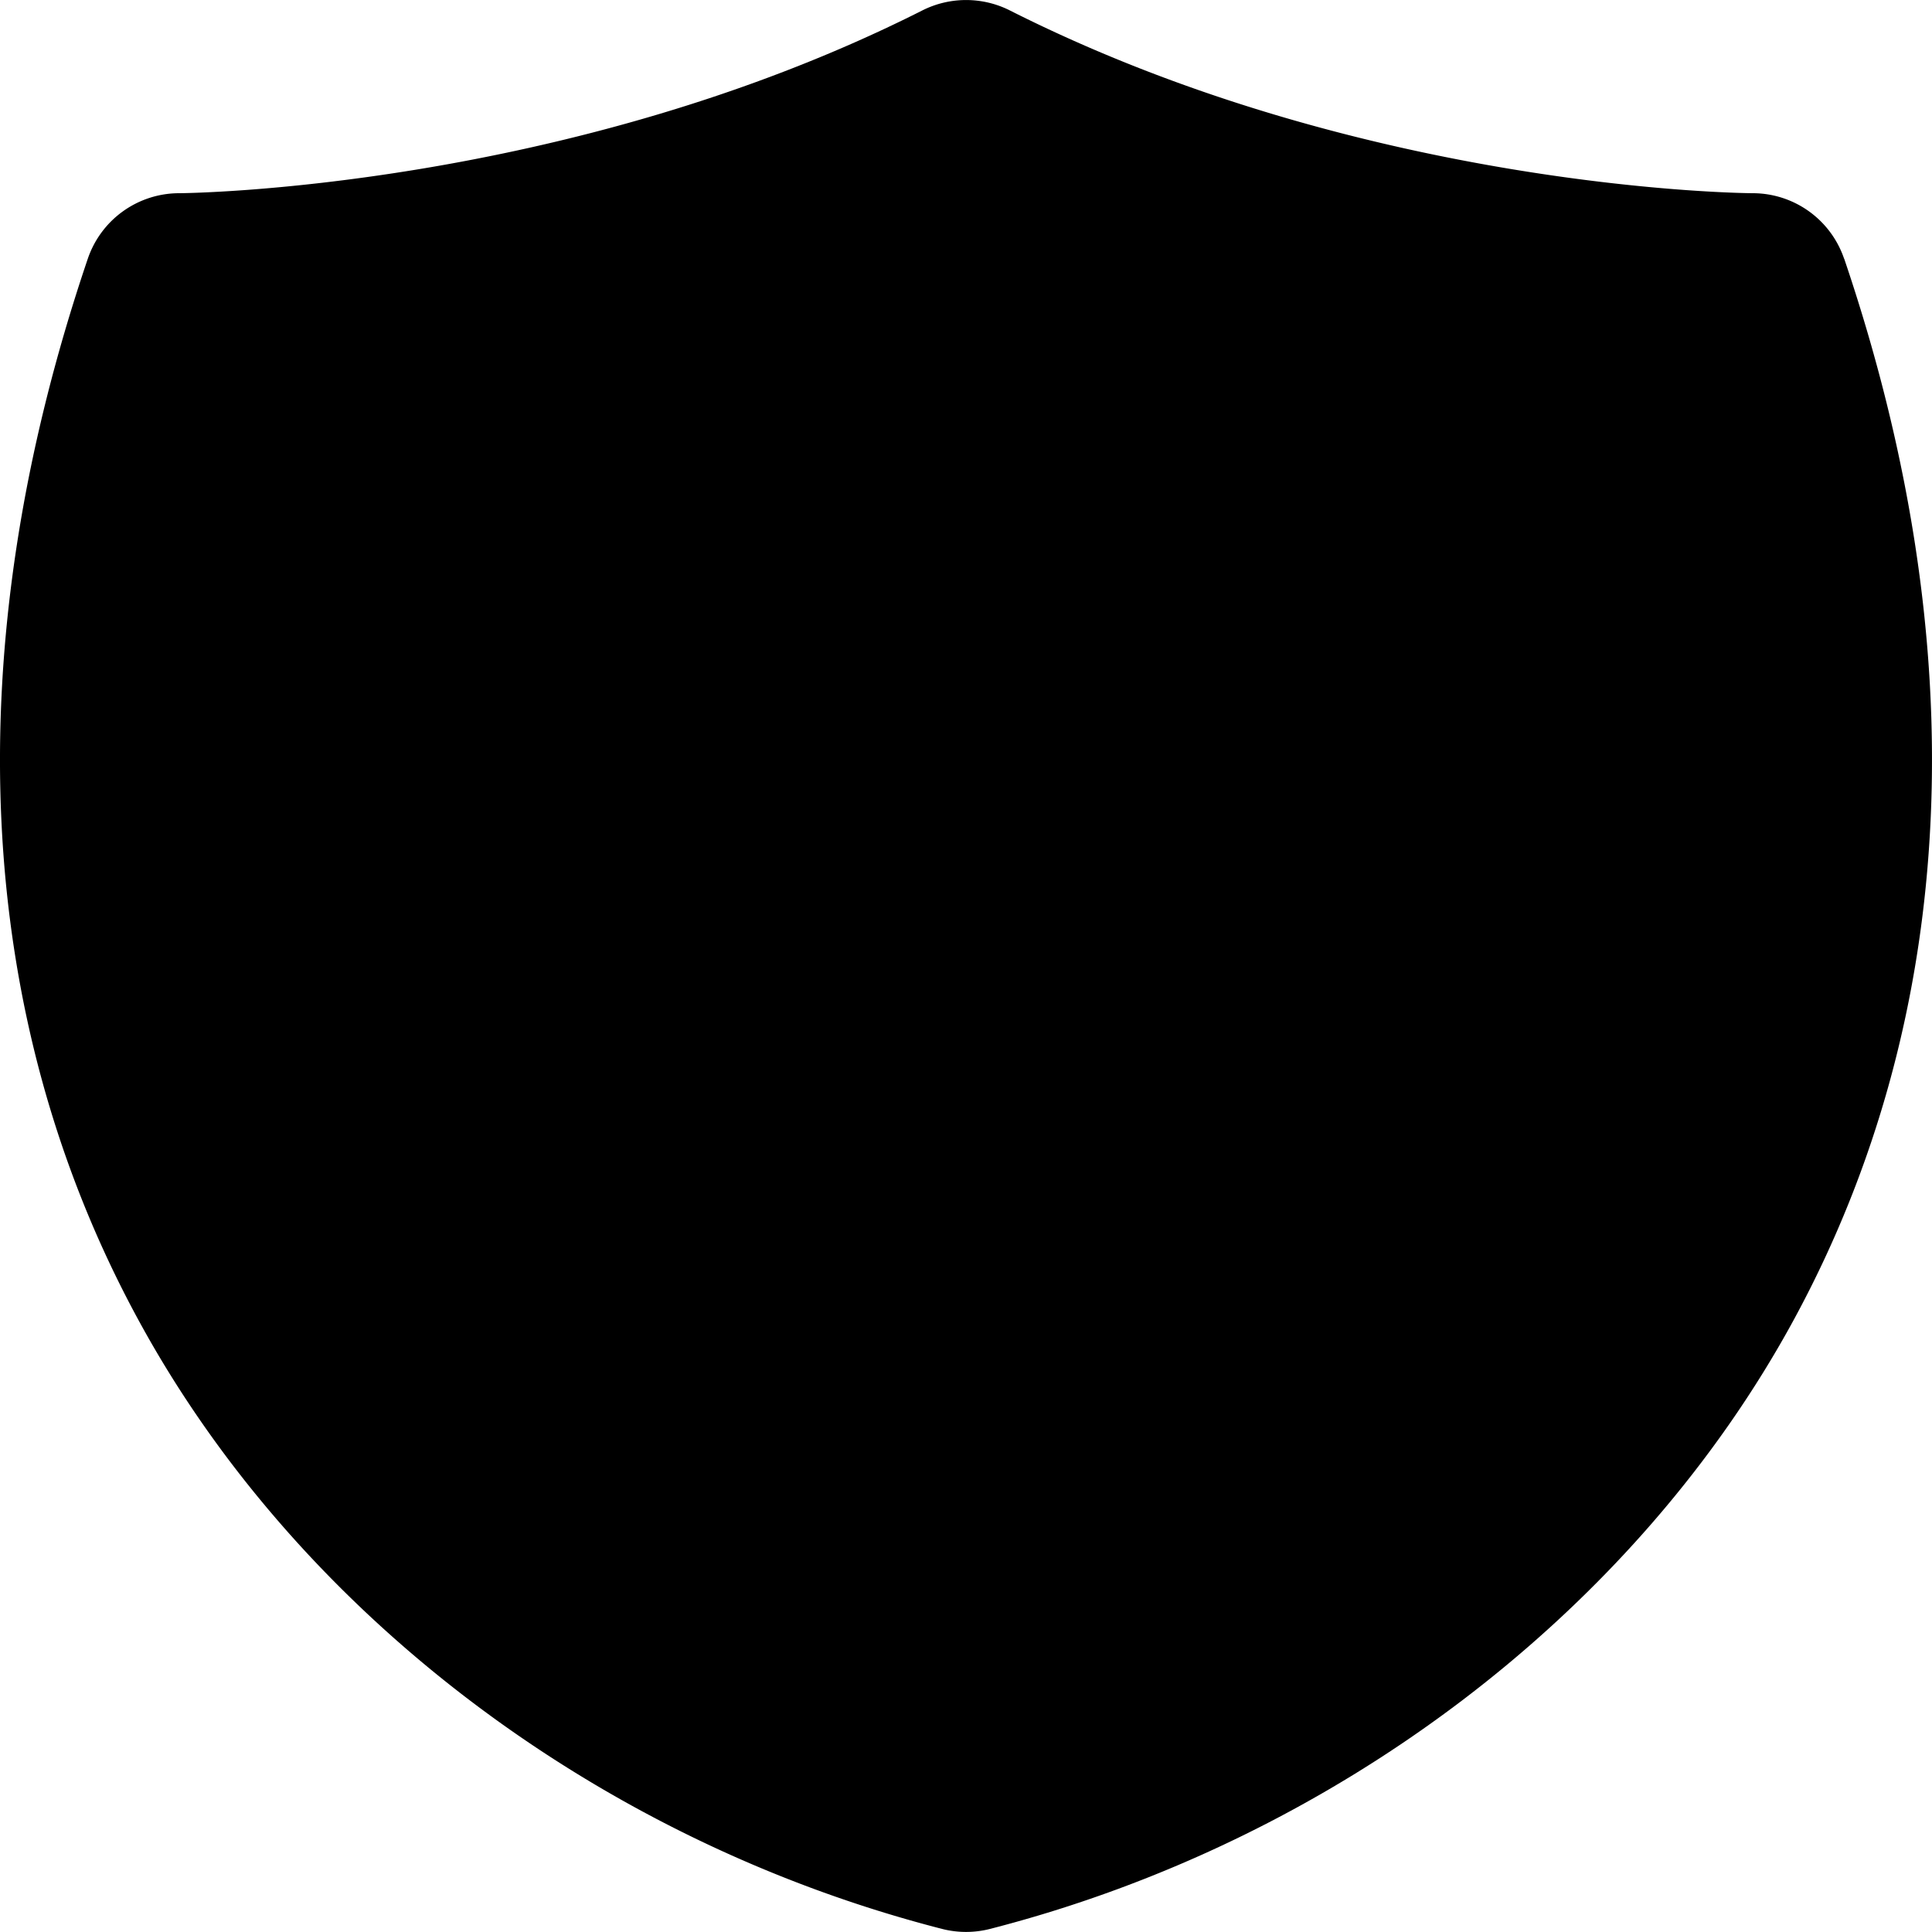
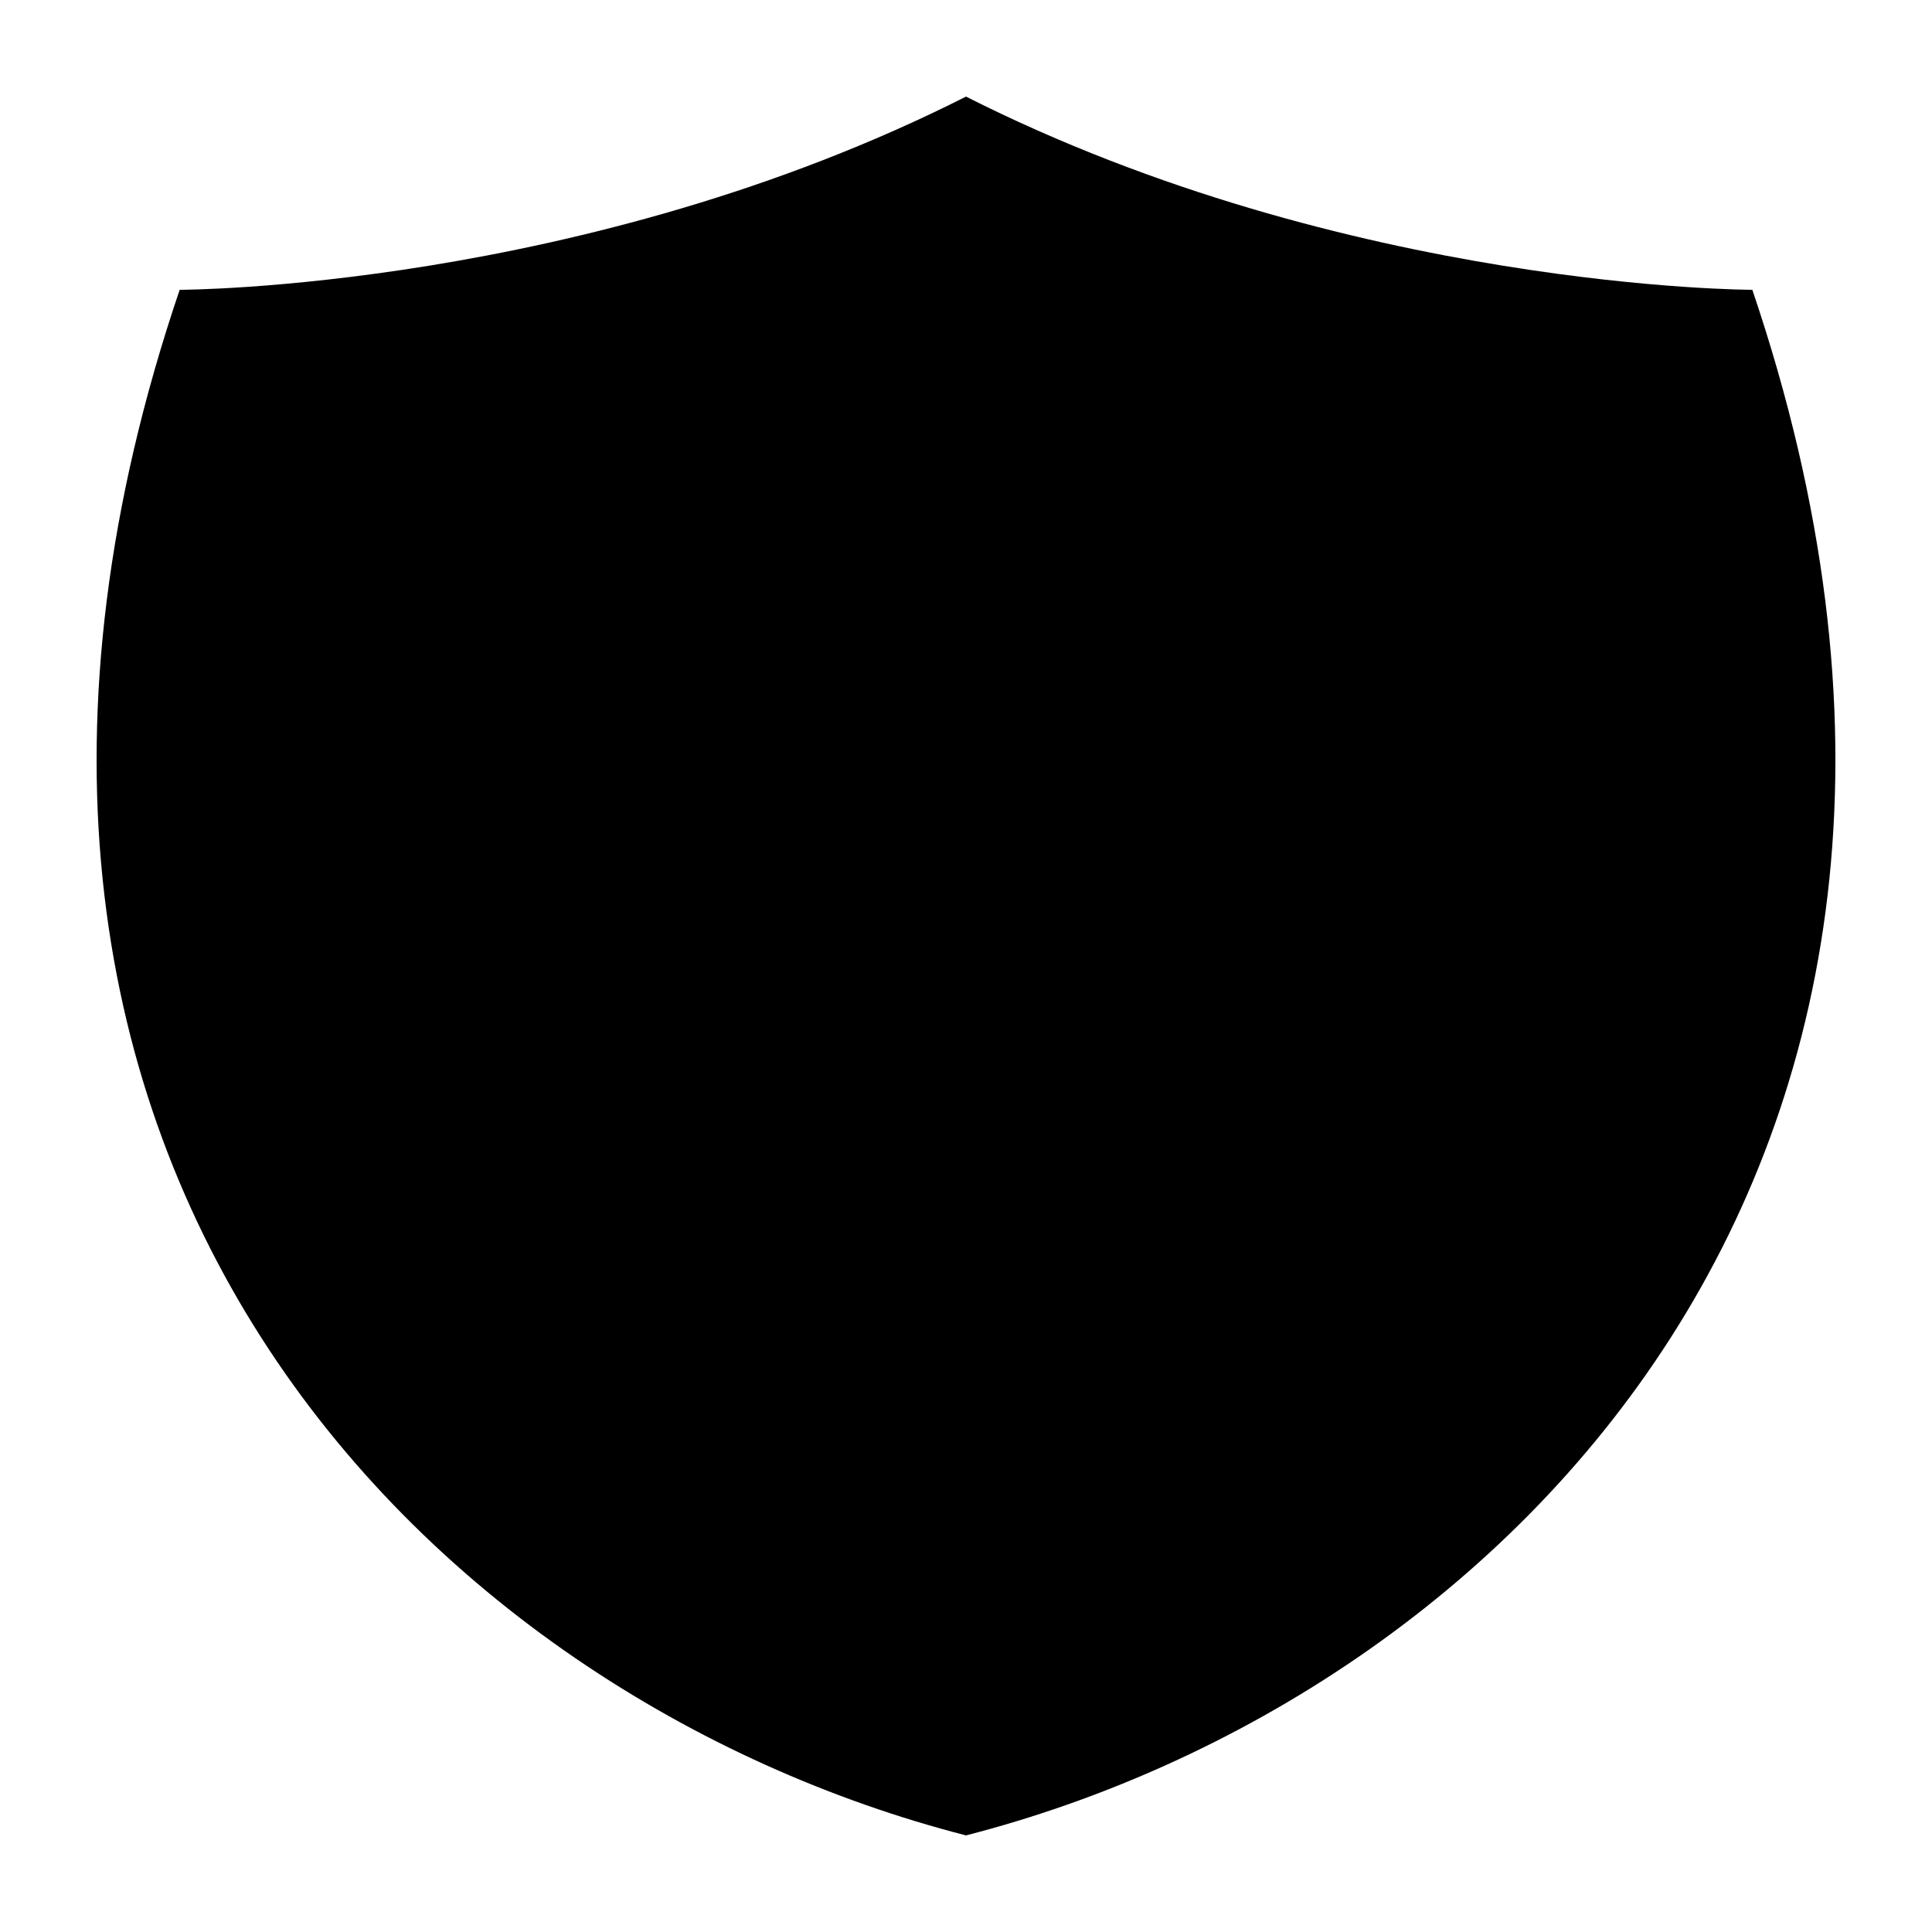
<svg xmlns="http://www.w3.org/2000/svg" viewBox="0 0 20 20">
  <path fill="currentColor" d="M10 19c5.563-1.429 11.192-7 8.14-16 0 0-4.181 0-8.14-2-3.959 2-8.14 2-8.14 2-3.052 9 2.577 14.571 8.14 16" />
-   <path d="M19.09 2.678A1 1 0 0 0 18.144 2c-.039 0-3.986-.022-7.692-1.893a1.007 1.007 0 0 0-.902 0C5.862 1.969 1.895 2 1.856 2a1 1 0 0 0-.947.678c-1.367 4.03-1.19 7.825.515 10.97 1.647 3.042 4.76 5.404 8.328 6.32a1.001 1.001 0 0 0 .497 0c3.567-.916 6.68-3.278 8.328-6.32 1.703-3.145 1.881-6.94.514-10.97m-6.797 4.615L9 10.585 7.706 9.293a1 1 0 1 0-1.415 1.415l2.001 2a.998.998 0 0 0 1.415 0l4.002-4a1 1 0 1 0-1.415-1.414m4.523 5.404c-1.349 2.49-3.884 4.444-6.816 5.268-2.934-.824-5.469-2.778-6.818-5.268-1.343-2.48-1.541-5.485-.585-8.727 1.36-.088 4.383-.444 7.403-1.858 3.018 1.414 6.04 1.77 7.401 1.858.958 3.242.758 6.248-.585 8.727" />
</svg>